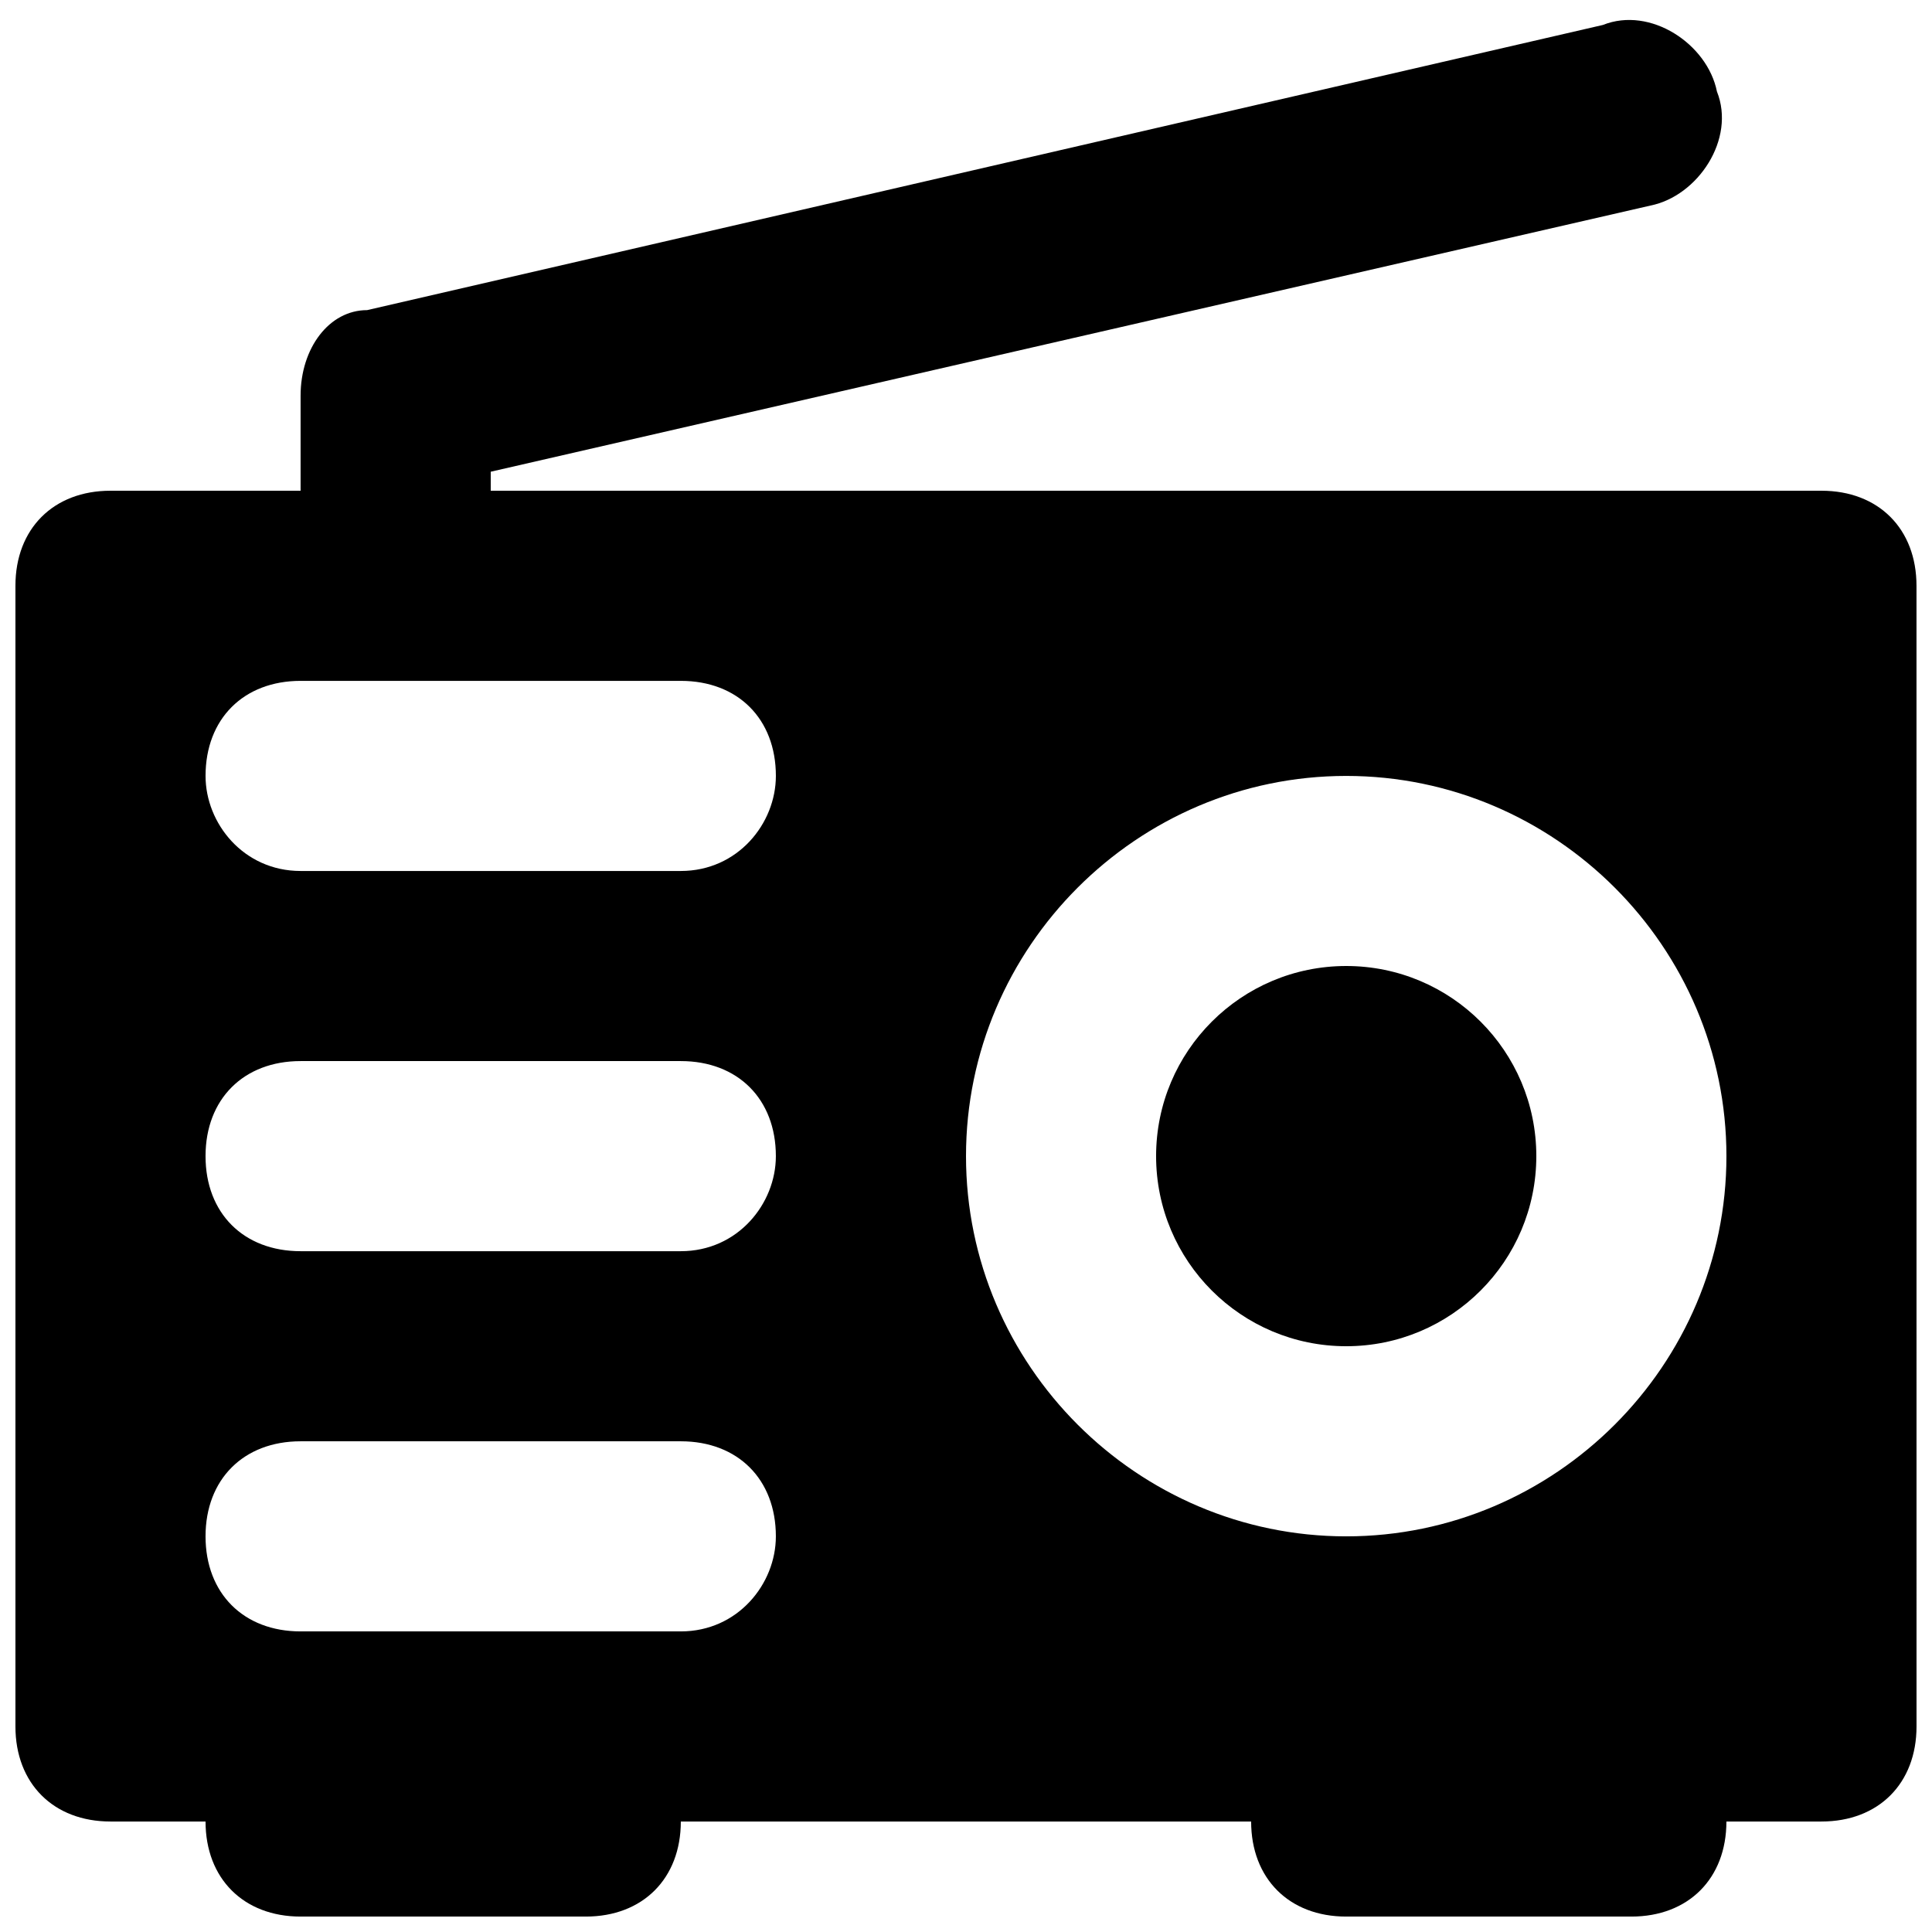
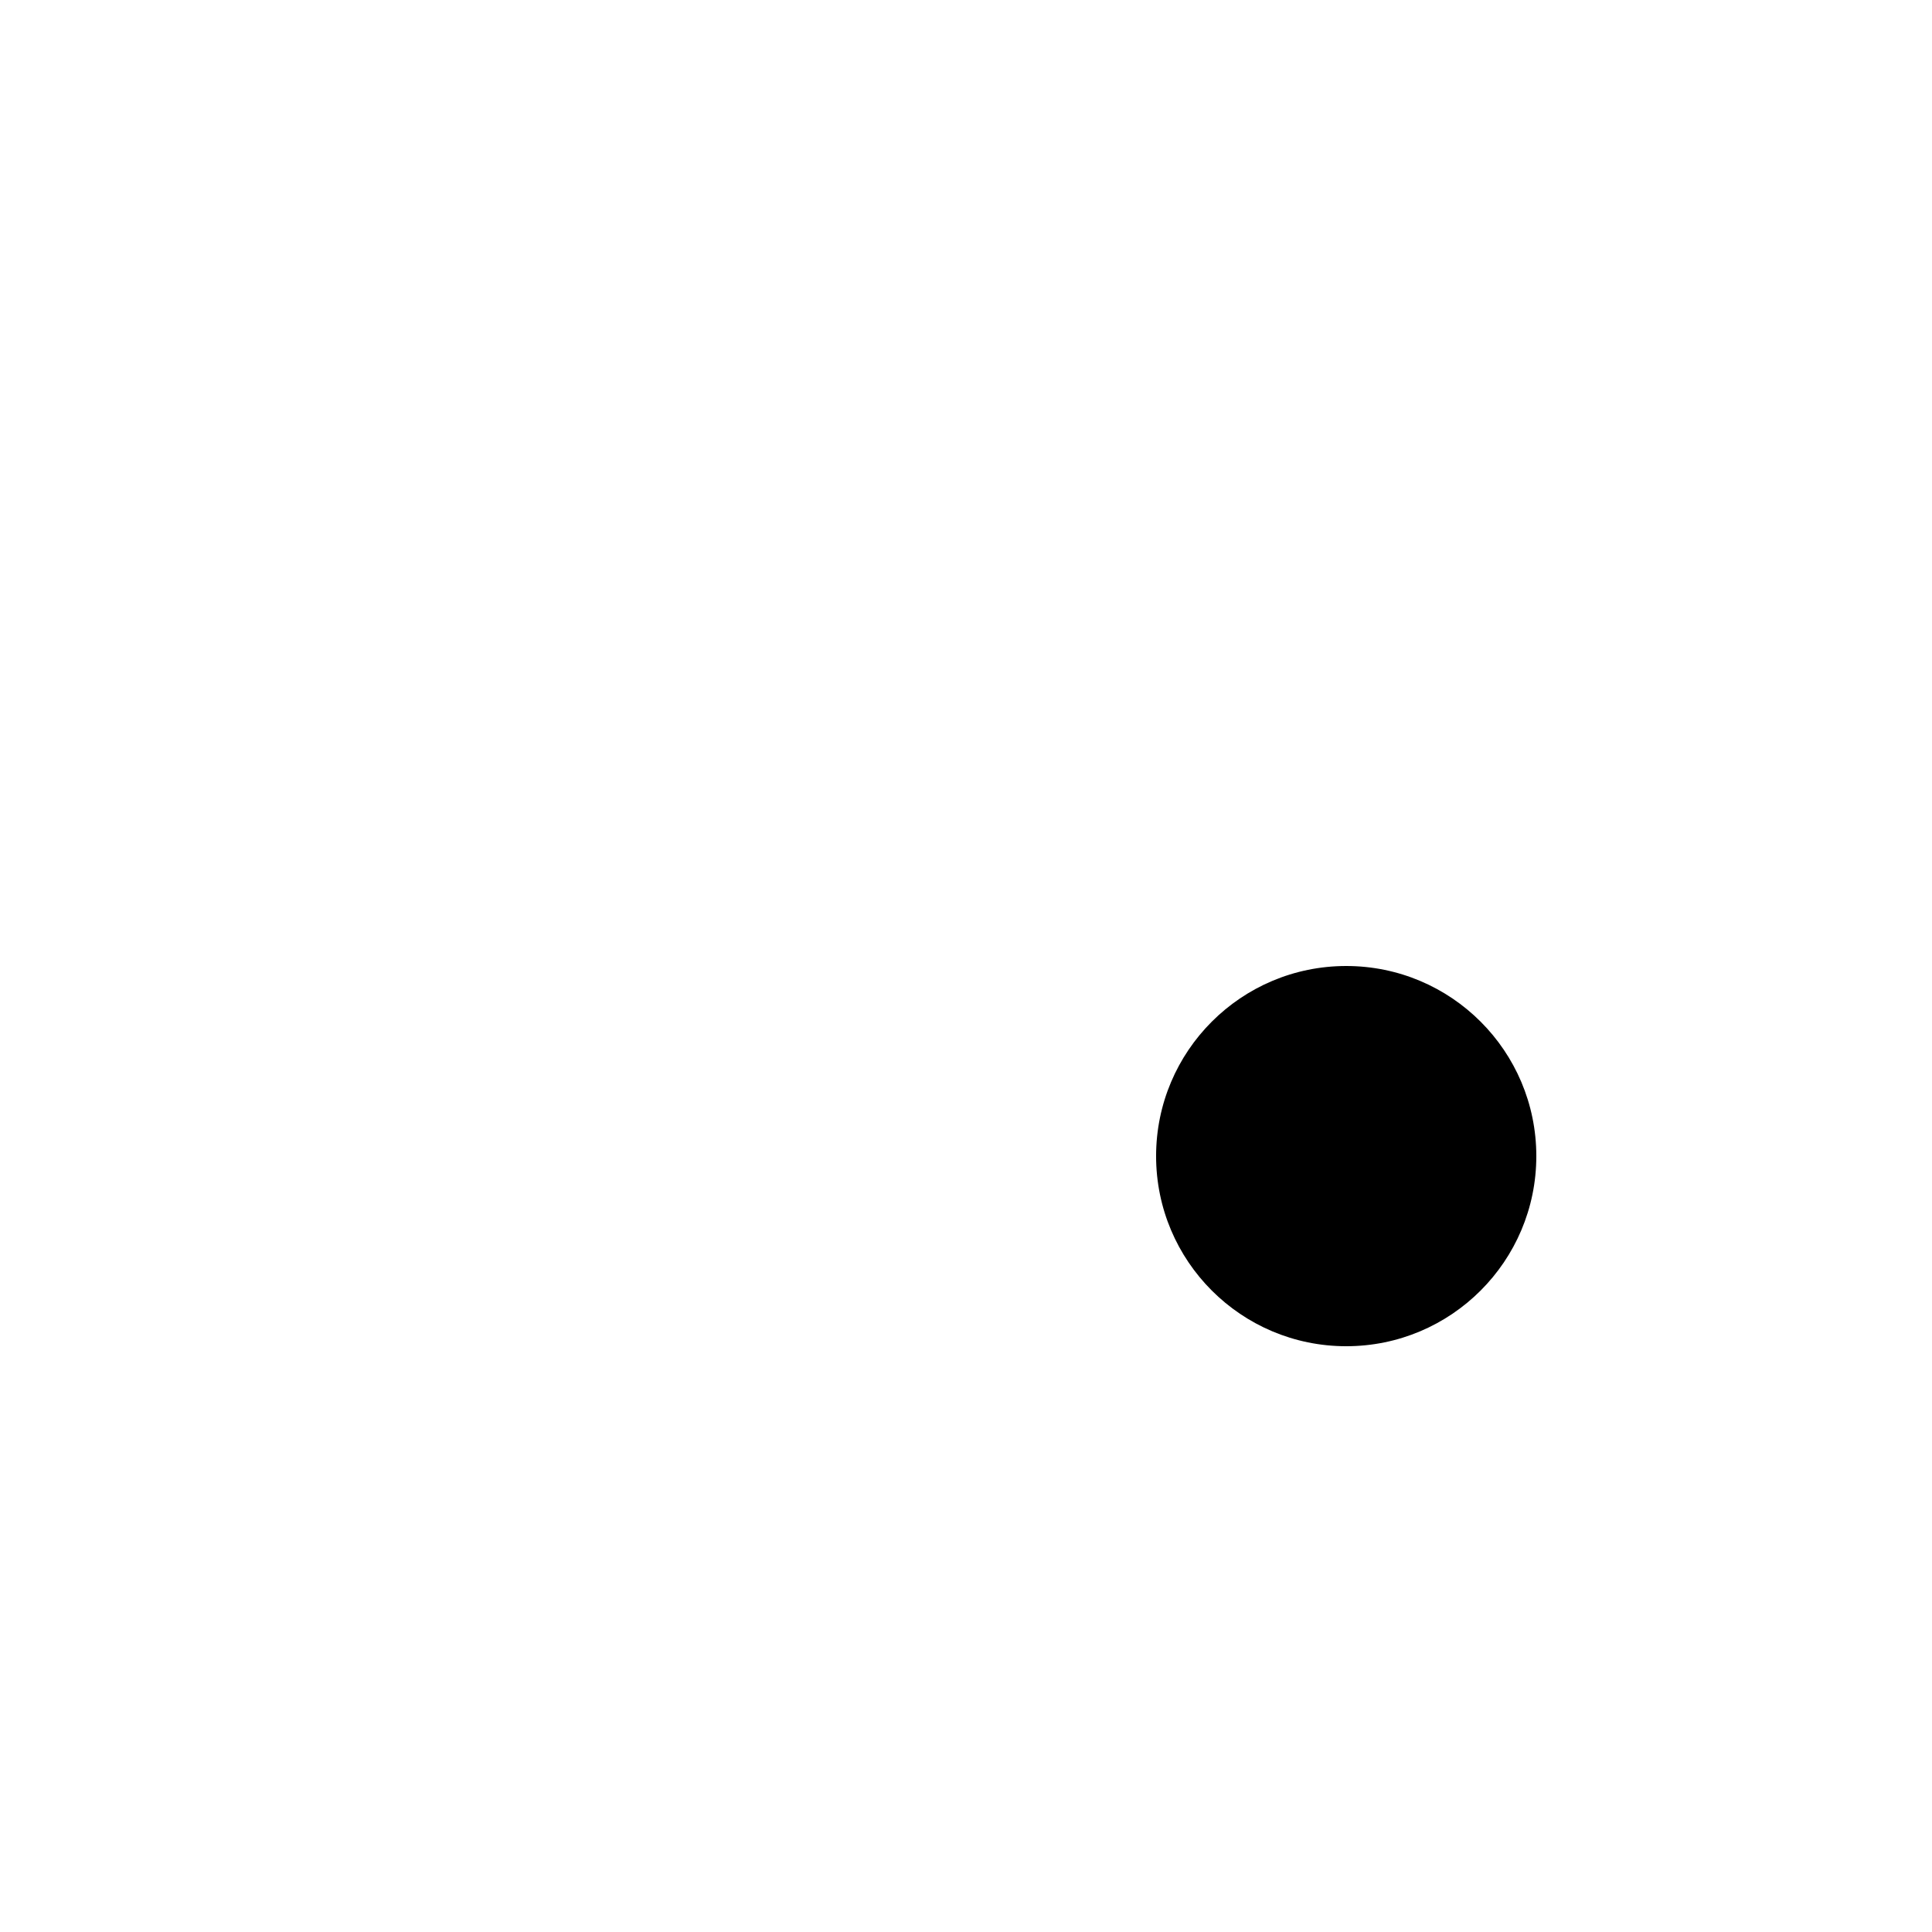
<svg xmlns="http://www.w3.org/2000/svg" width="800px" height="800px" version="1.1" viewBox="144 144 512 512">
  <defs>
    <clipPath id="a">
      <path d="m148.09 149h503.81v502.9h-503.81z" />
    </clipPath>
  </defs>
  <path d="m551.14 450.38c0 27.824-22.555 50.383-50.379 50.383s-50.383-22.559-50.383-50.383c0-27.824 22.559-50.379 50.383-50.379s50.379 22.555 50.379 50.379" />
  <g clip-path="url(#a)">
-     <path d="m626.71 274.05h-352.66v-5.039l307.32-70.531c12.594-2.519 22.672-17.633 17.633-30.23-2.519-12.594-17.633-22.672-30.23-17.633l-327.48 75.57c-10.074 0-17.633 10.078-17.633 22.672v25.191h-50.379c-15.113 0-25.191 10.074-25.191 25.191v302.29c0 15.113 10.078 25.191 25.191 25.191h25.191c0 15.113 10.078 25.191 25.191 25.191h75.57c15.113 0 25.191-10.078 25.191-25.191h151.14c0 15.113 10.078 25.191 25.191 25.191h75.57c15.113 0 25.191-10.078 25.191-25.191h25.191c15.113 0 25.191-10.078 25.191-25.191l-0.008-302.29c0-15.117-10.074-25.191-25.191-25.191zm-302.29 302.29h-100.76c-15.113 0-25.191-10.078-25.191-25.191s10.078-25.191 25.191-25.191h100.76c15.113 0 25.191 10.078 25.191 25.191 0 12.598-10.074 25.191-25.191 25.191zm0-100.76h-100.76c-15.113 0-25.191-10.078-25.191-25.191 0-15.113 10.078-25.191 25.191-25.191h100.76c15.113 0 25.191 10.078 25.191 25.191 0 12.598-10.074 25.191-25.191 25.191zm0-100.76h-100.76c-15.113 0-25.188-12.598-25.188-25.191 0-15.113 10.078-25.191 25.191-25.191h100.76c15.113 0 25.191 10.078 25.191 25.191-0.004 12.594-10.078 25.191-25.195 25.191zm176.34 176.33c-55.418 0-100.76-45.344-100.76-100.76 0-55.418 45.344-100.76 100.76-100.76s100.76 45.344 100.76 100.76c0 55.418-45.344 100.76-100.76 100.76z" />
-   </g>
+     </g>
</svg>